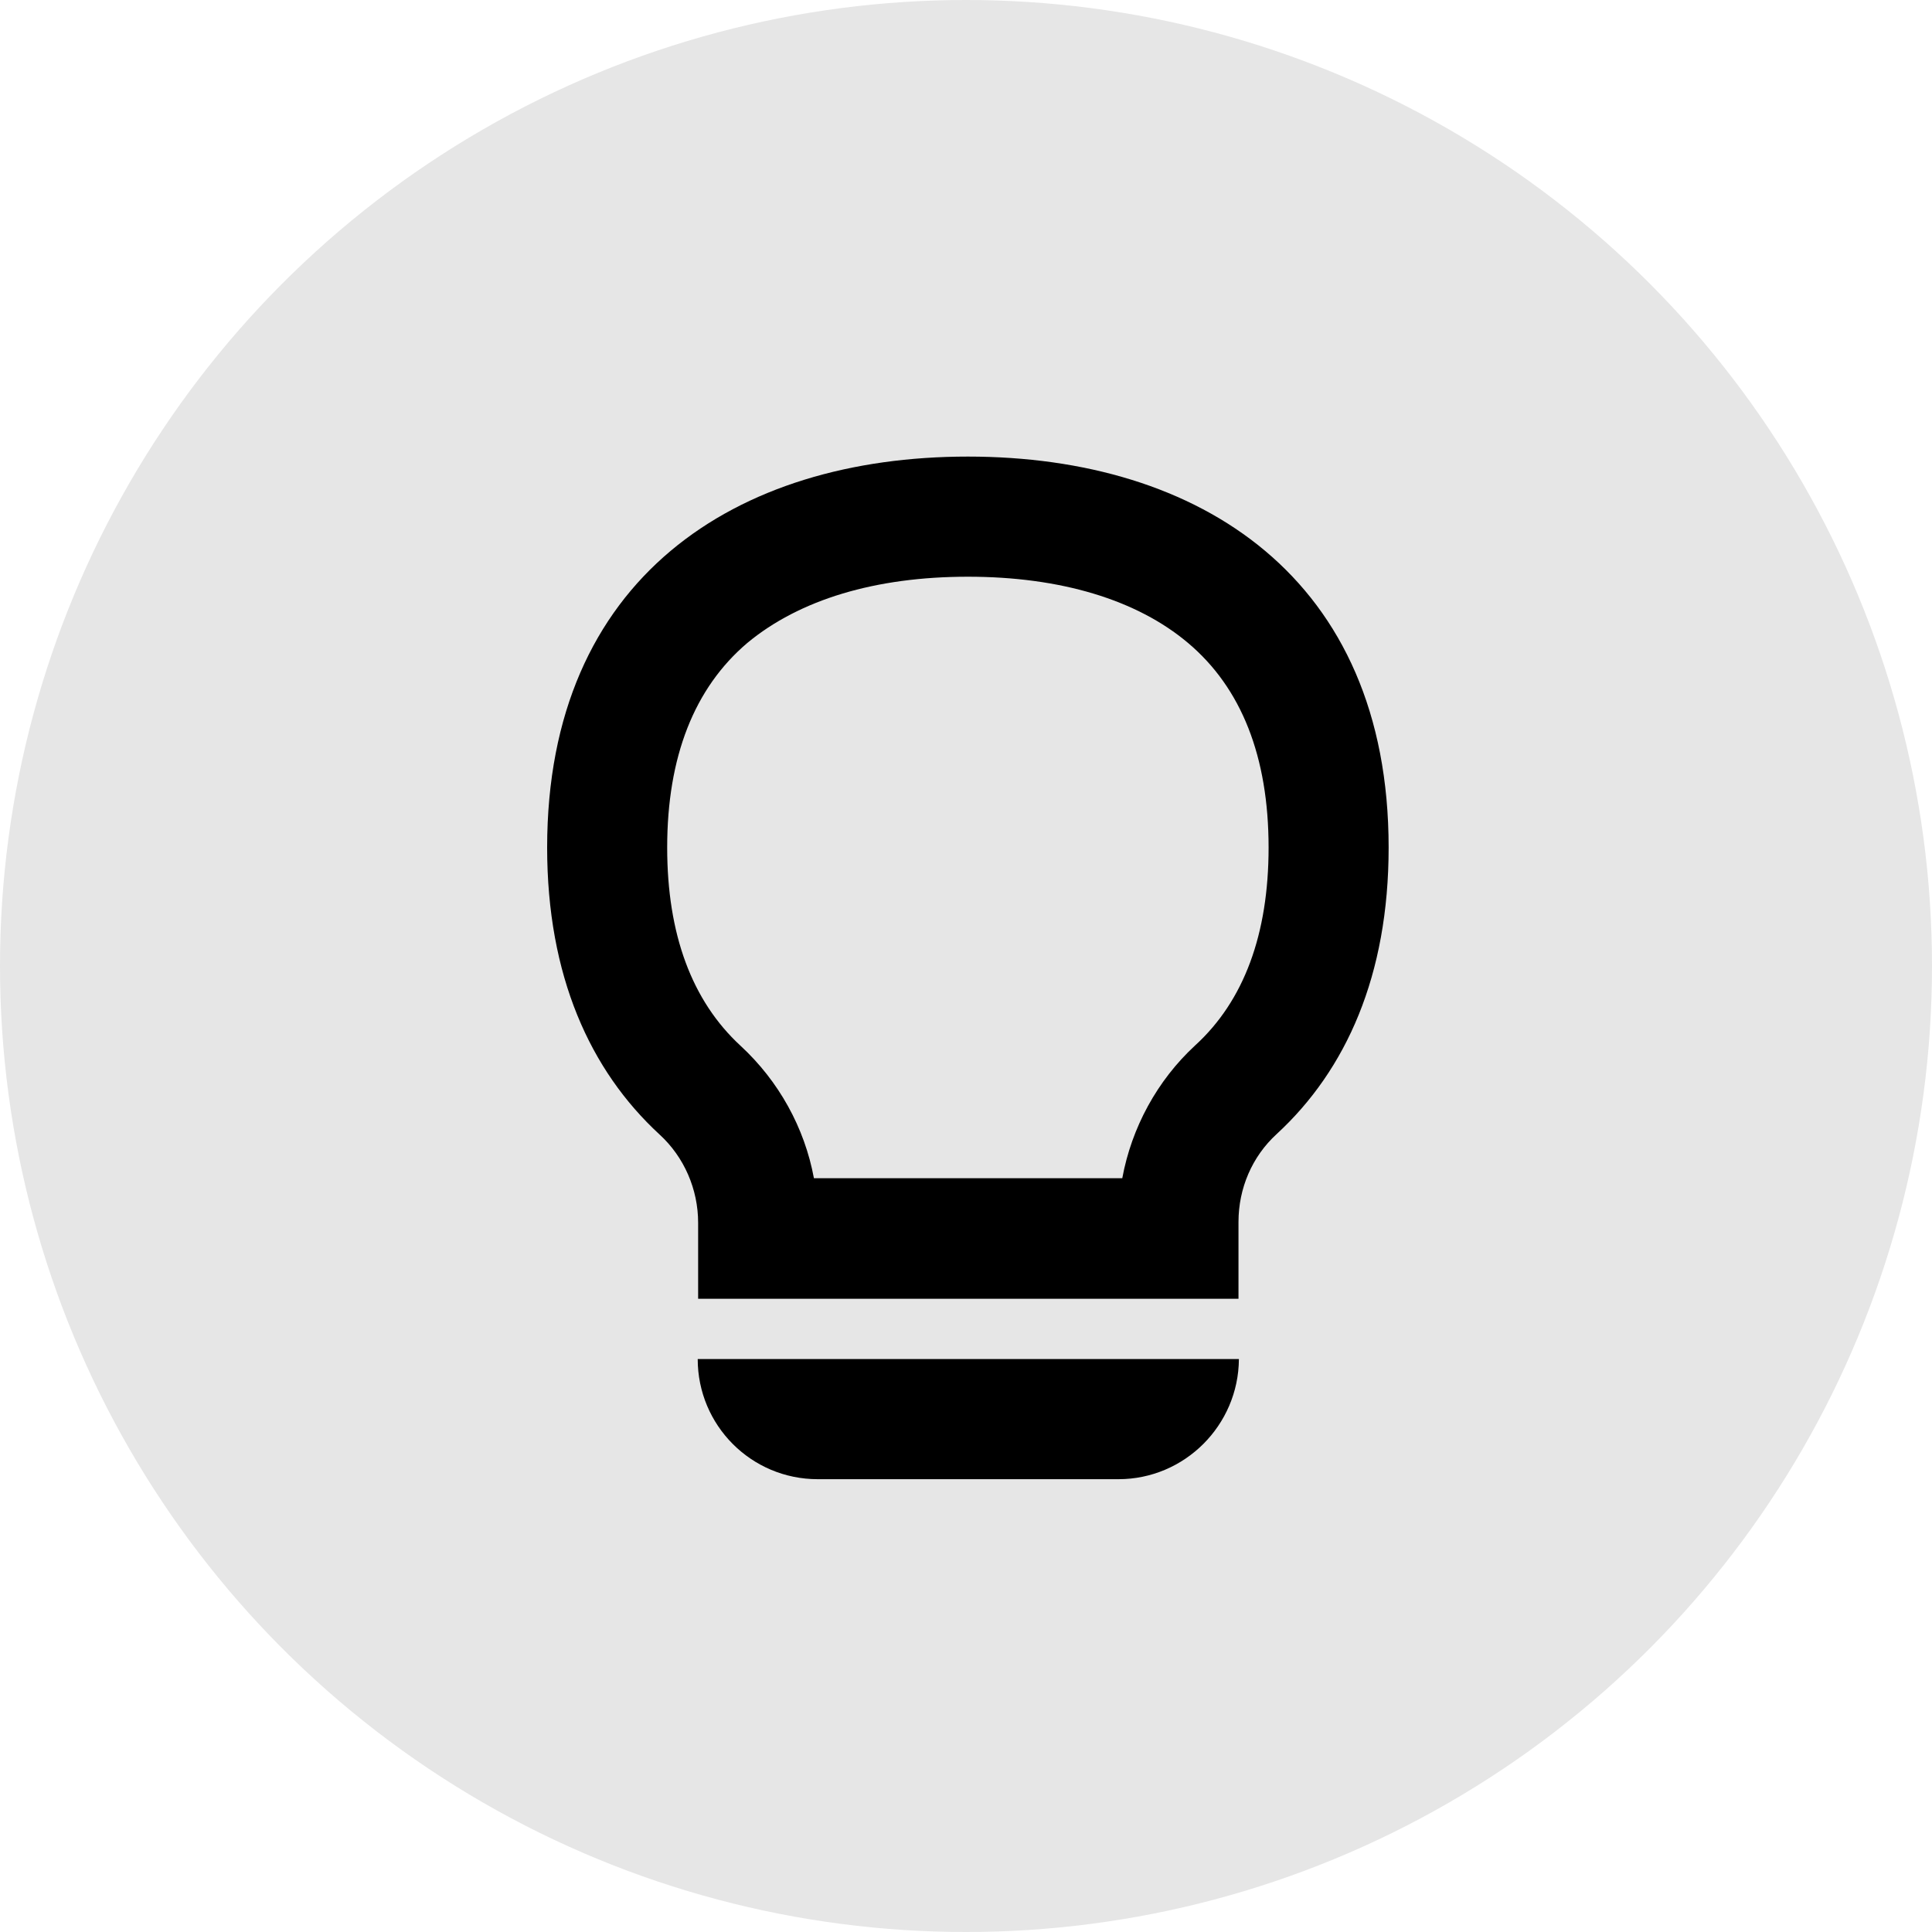
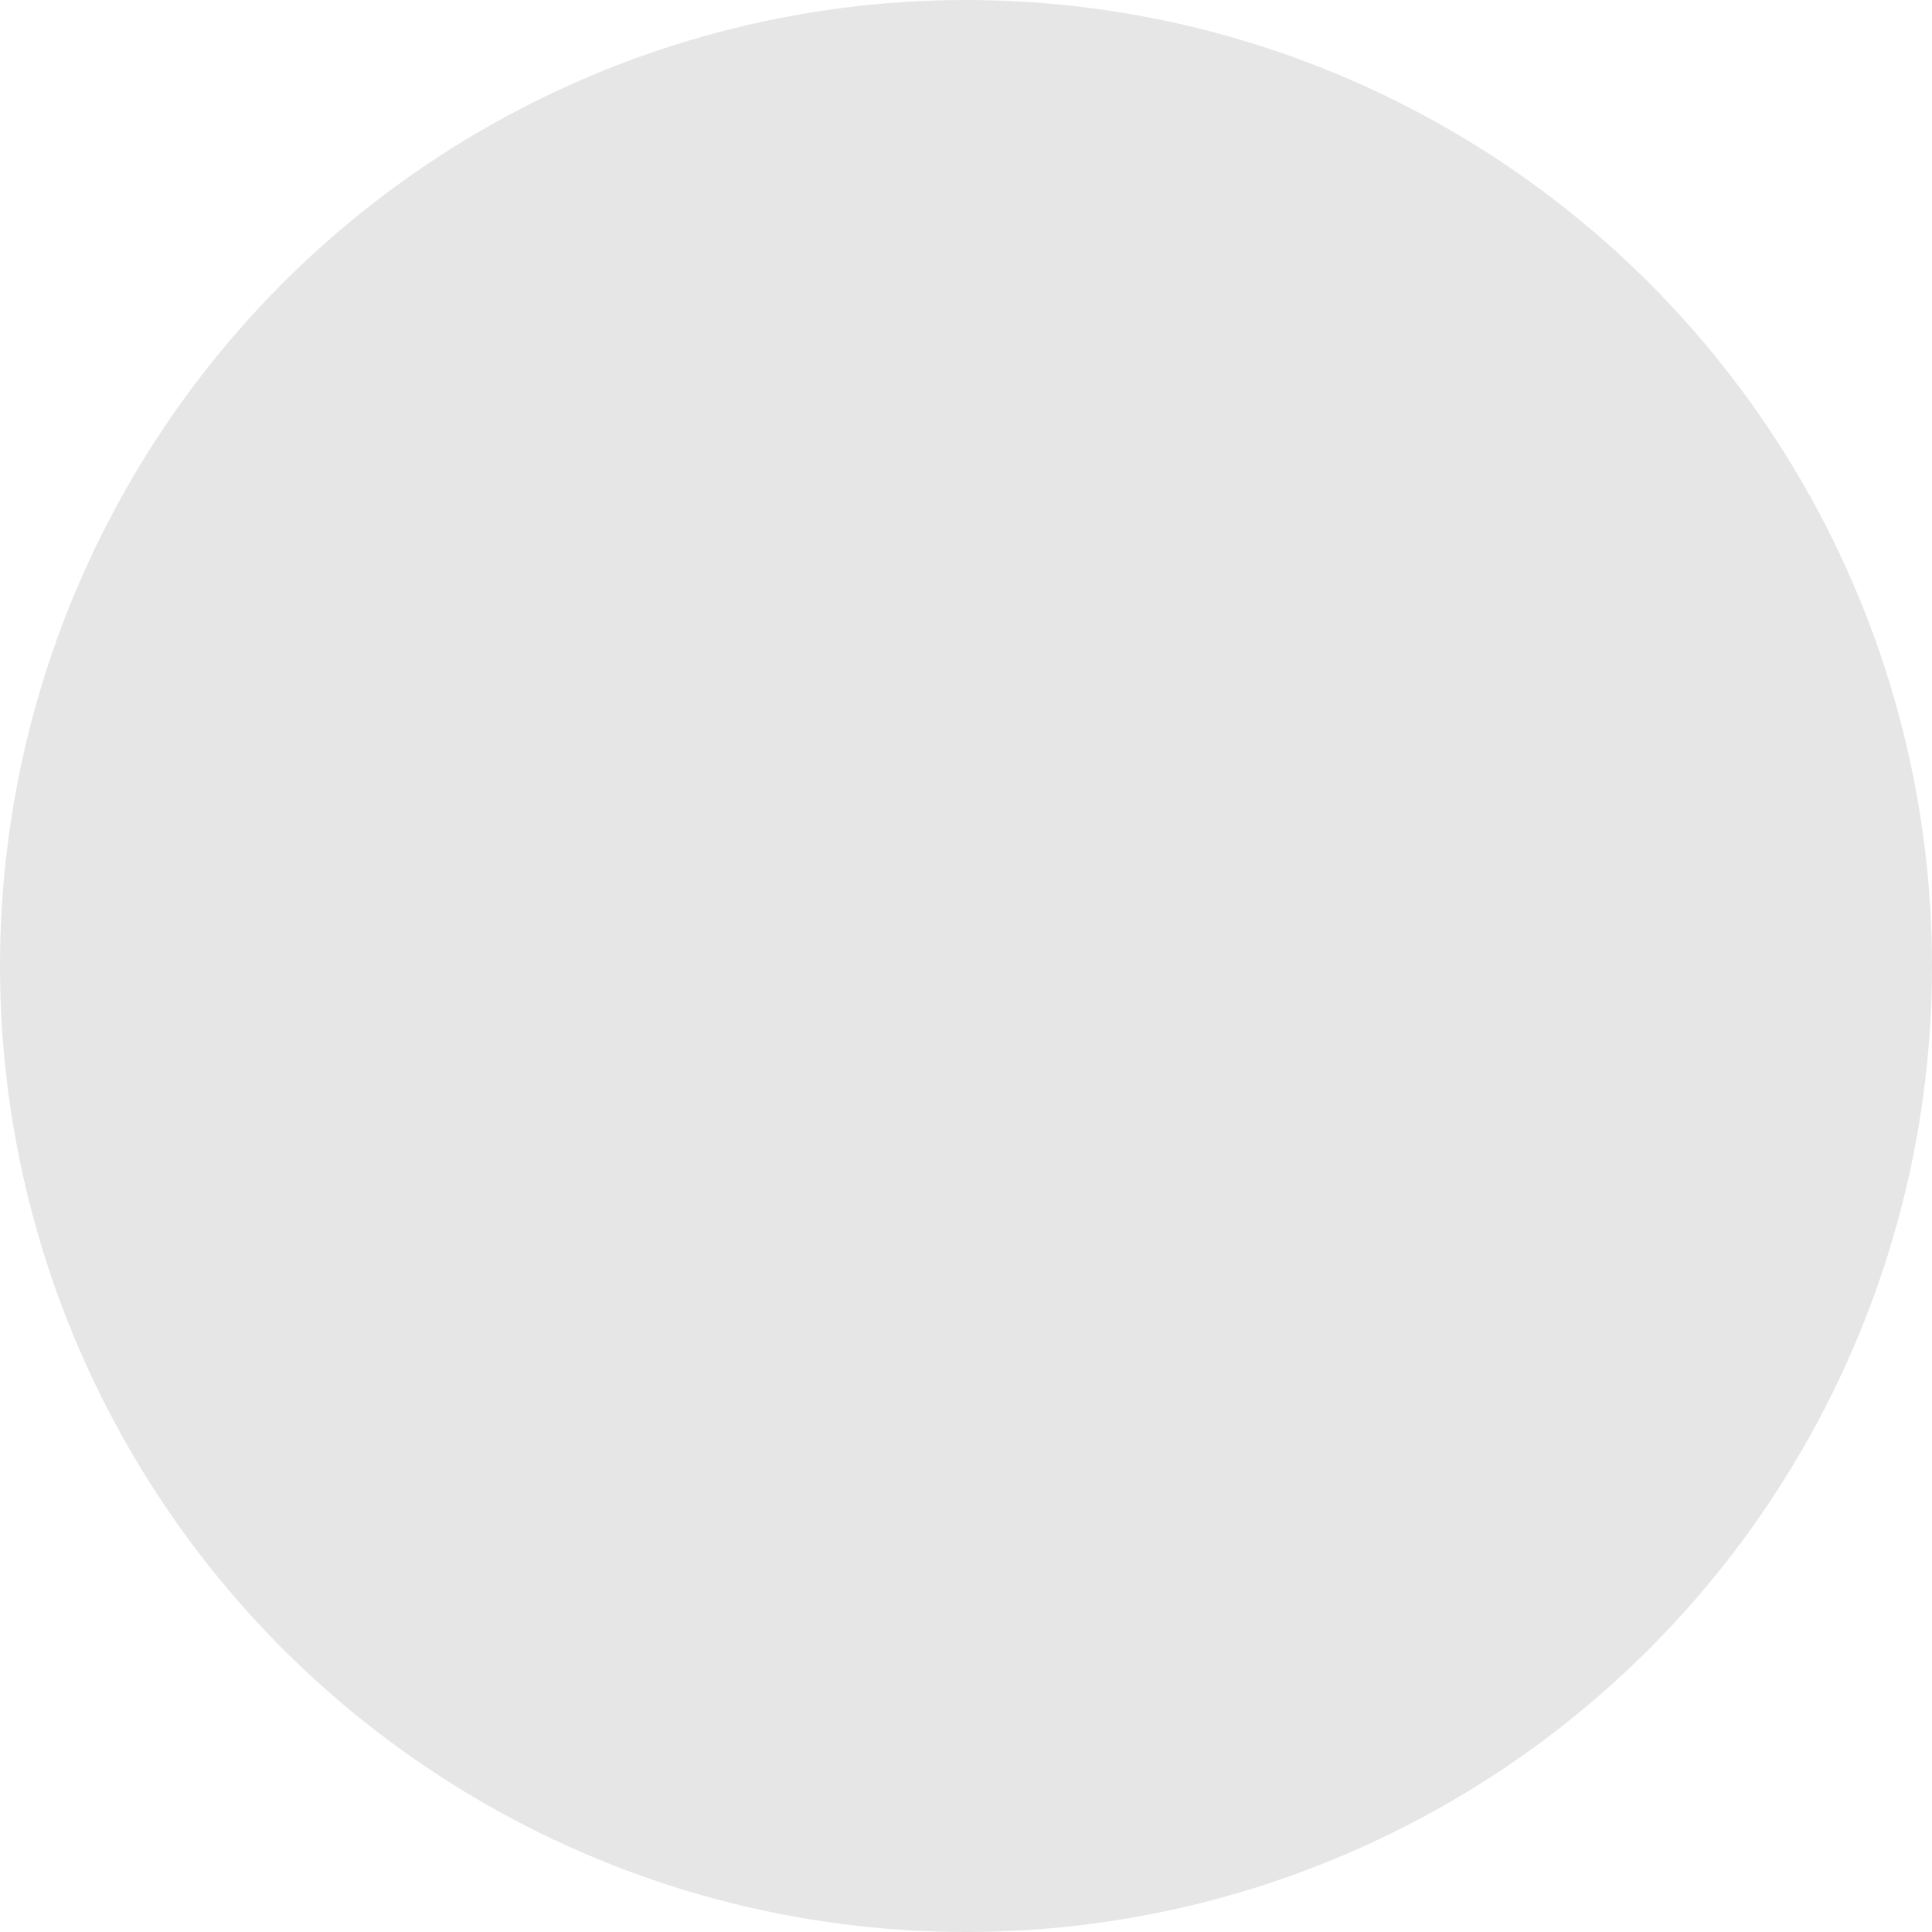
<svg xmlns="http://www.w3.org/2000/svg" fill="none" height="150" viewBox="0 0 150 150" width="150">
  <circle cx="75" cy="75" fill="#E6E6E6" r="75" />
-   <path d="M75.147 44.776C82.325 44.776 88.252 46.556 92.237 49.917C96.386 53.411 98.493 58.75 98.493 65.803C98.493 72.526 96.584 77.701 92.797 81.161C89.833 83.897 87.857 87.555 87.133 91.477H63.193C62.469 87.555 60.46 83.93 57.496 81.194C53.709 77.701 51.8 72.526 51.8 65.803C51.8 58.75 53.907 53.411 58.023 49.917C62.074 46.556 67.968 44.776 75.147 44.776ZM75.147 35.449C57.134 35.449 42.48 44.875 42.48 65.803C42.48 75.756 45.806 83.106 51.207 88.082C53.117 89.829 54.203 92.334 54.203 94.937V100.837H96.156V94.871C96.156 92.268 97.209 89.796 99.119 88.049C104.52 83.073 107.813 75.723 107.813 65.803C107.813 44.875 93.159 35.449 75.147 35.449ZM86.836 114.844H63.489C58.319 114.844 54.17 110.658 54.17 105.517H96.188C96.156 110.658 91.973 114.844 86.836 114.844Z" fill="black" />
</svg>